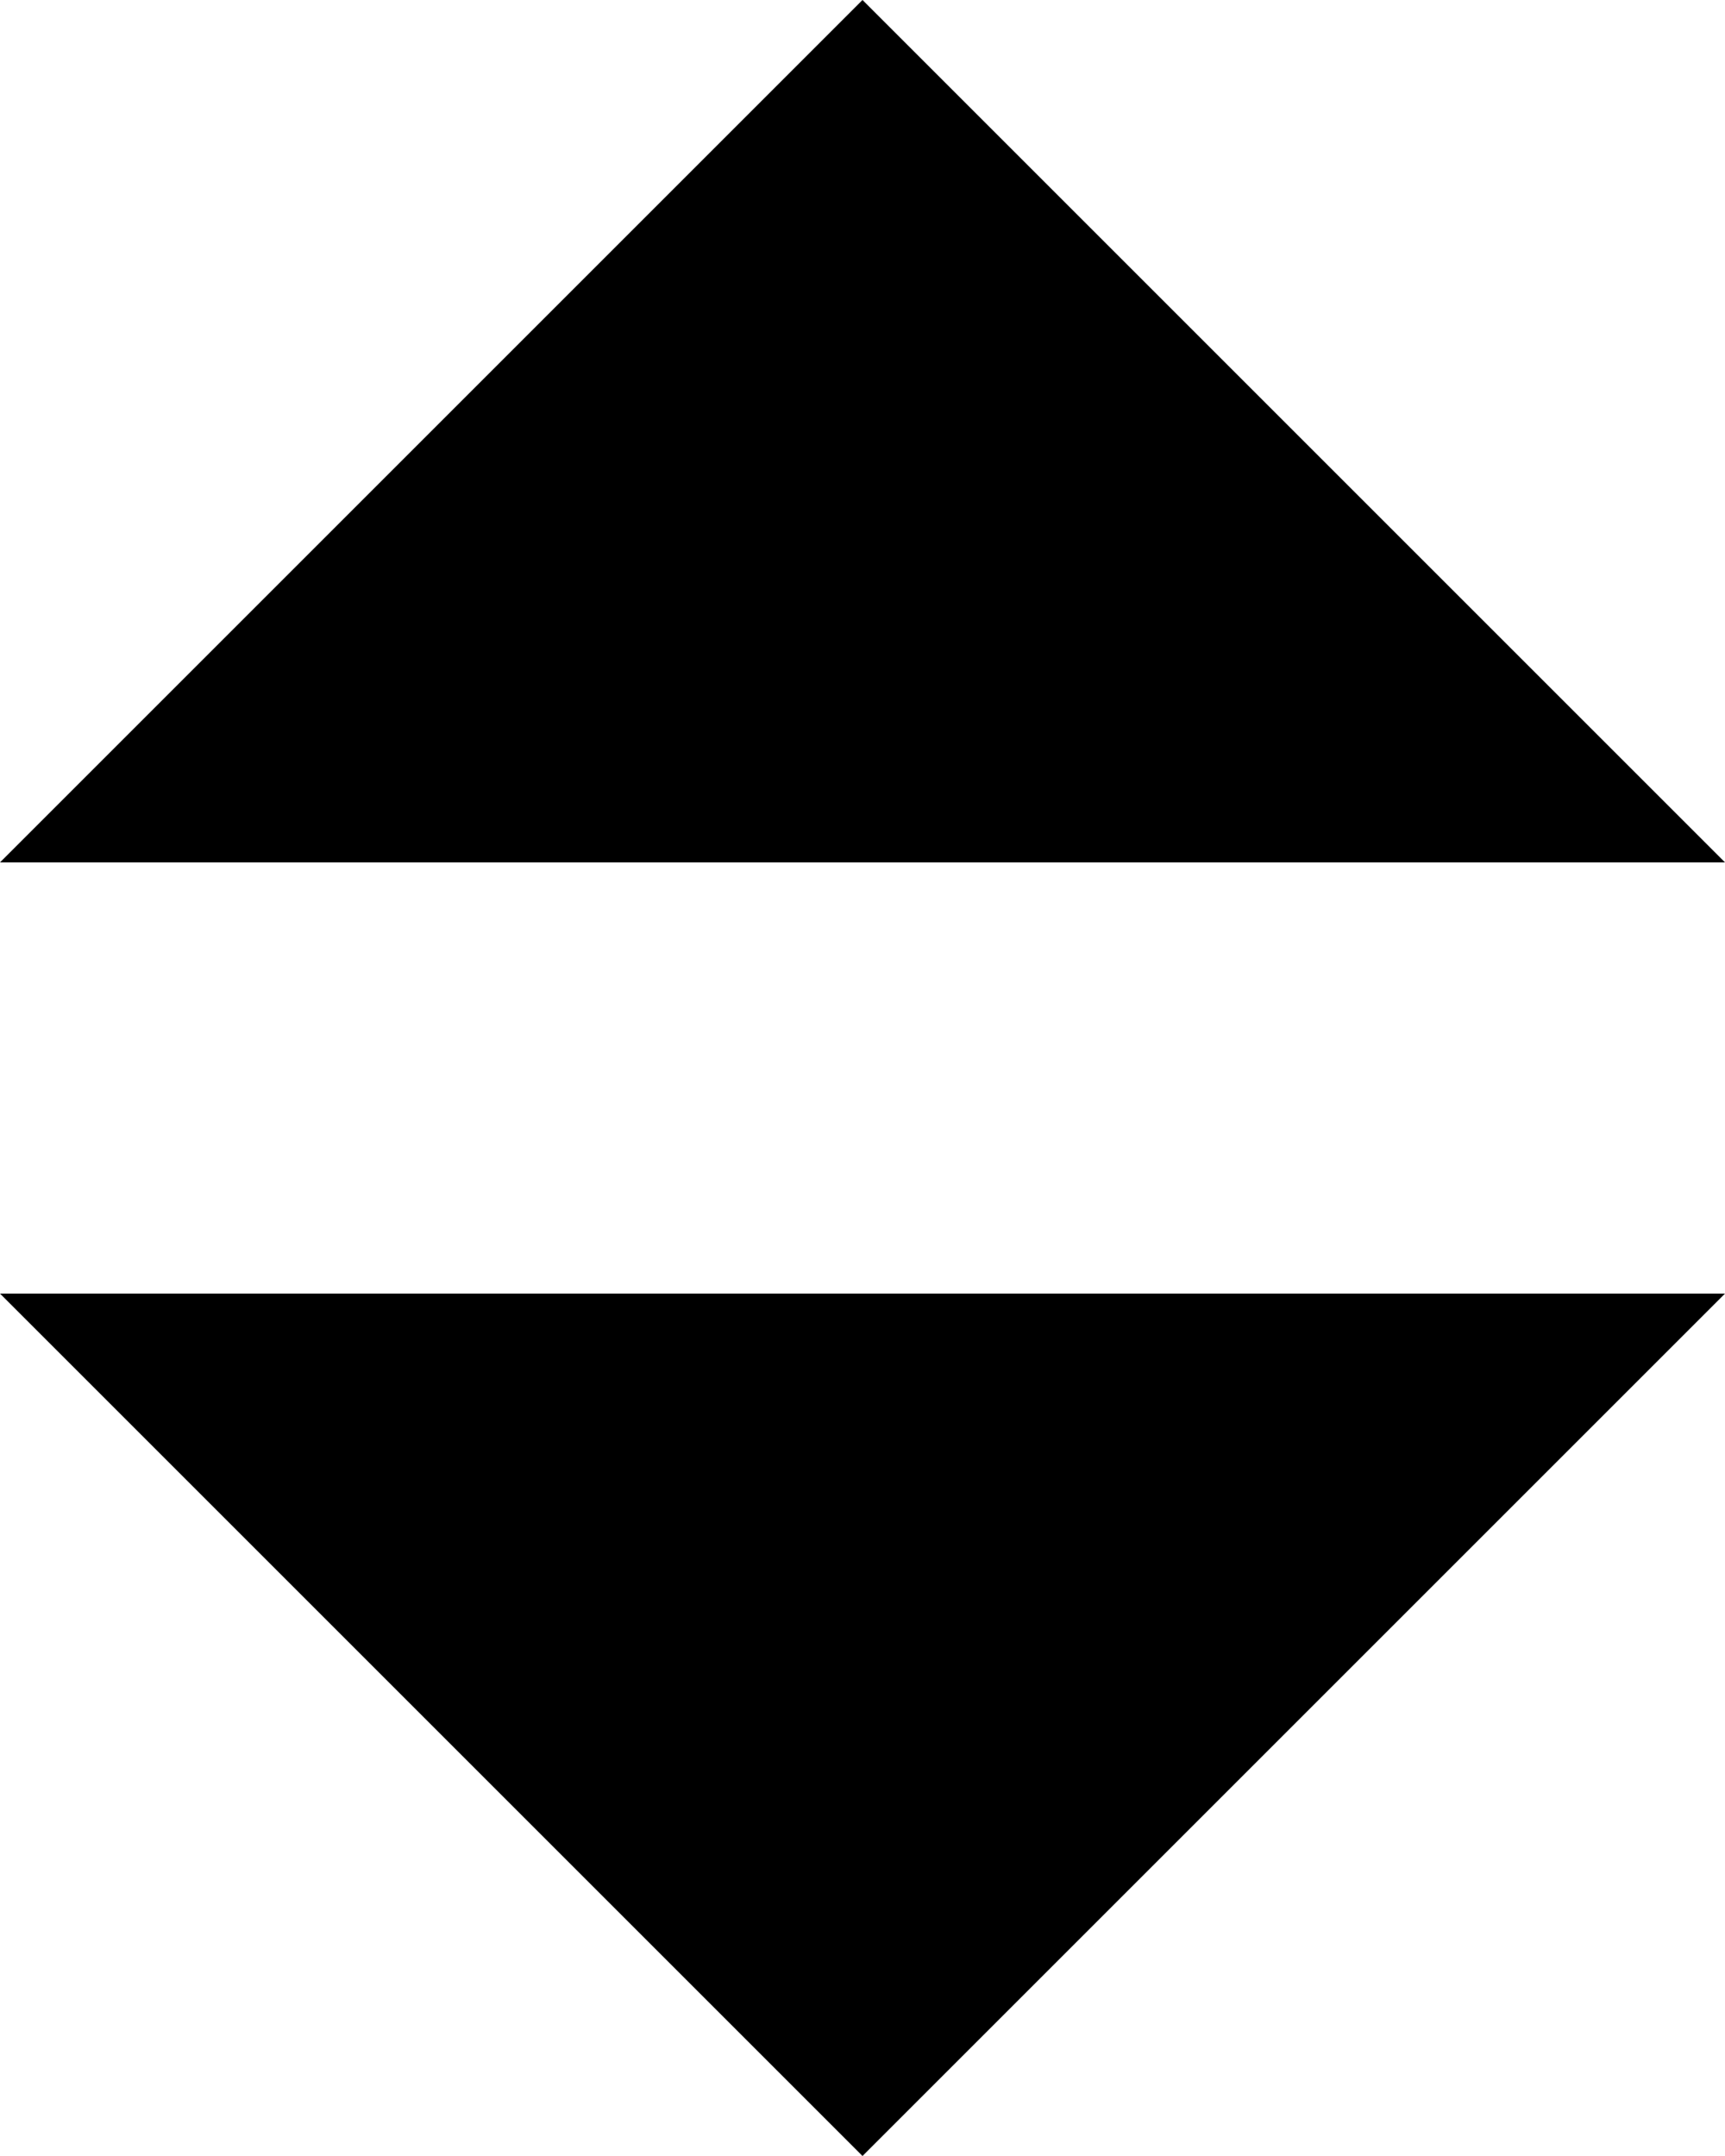
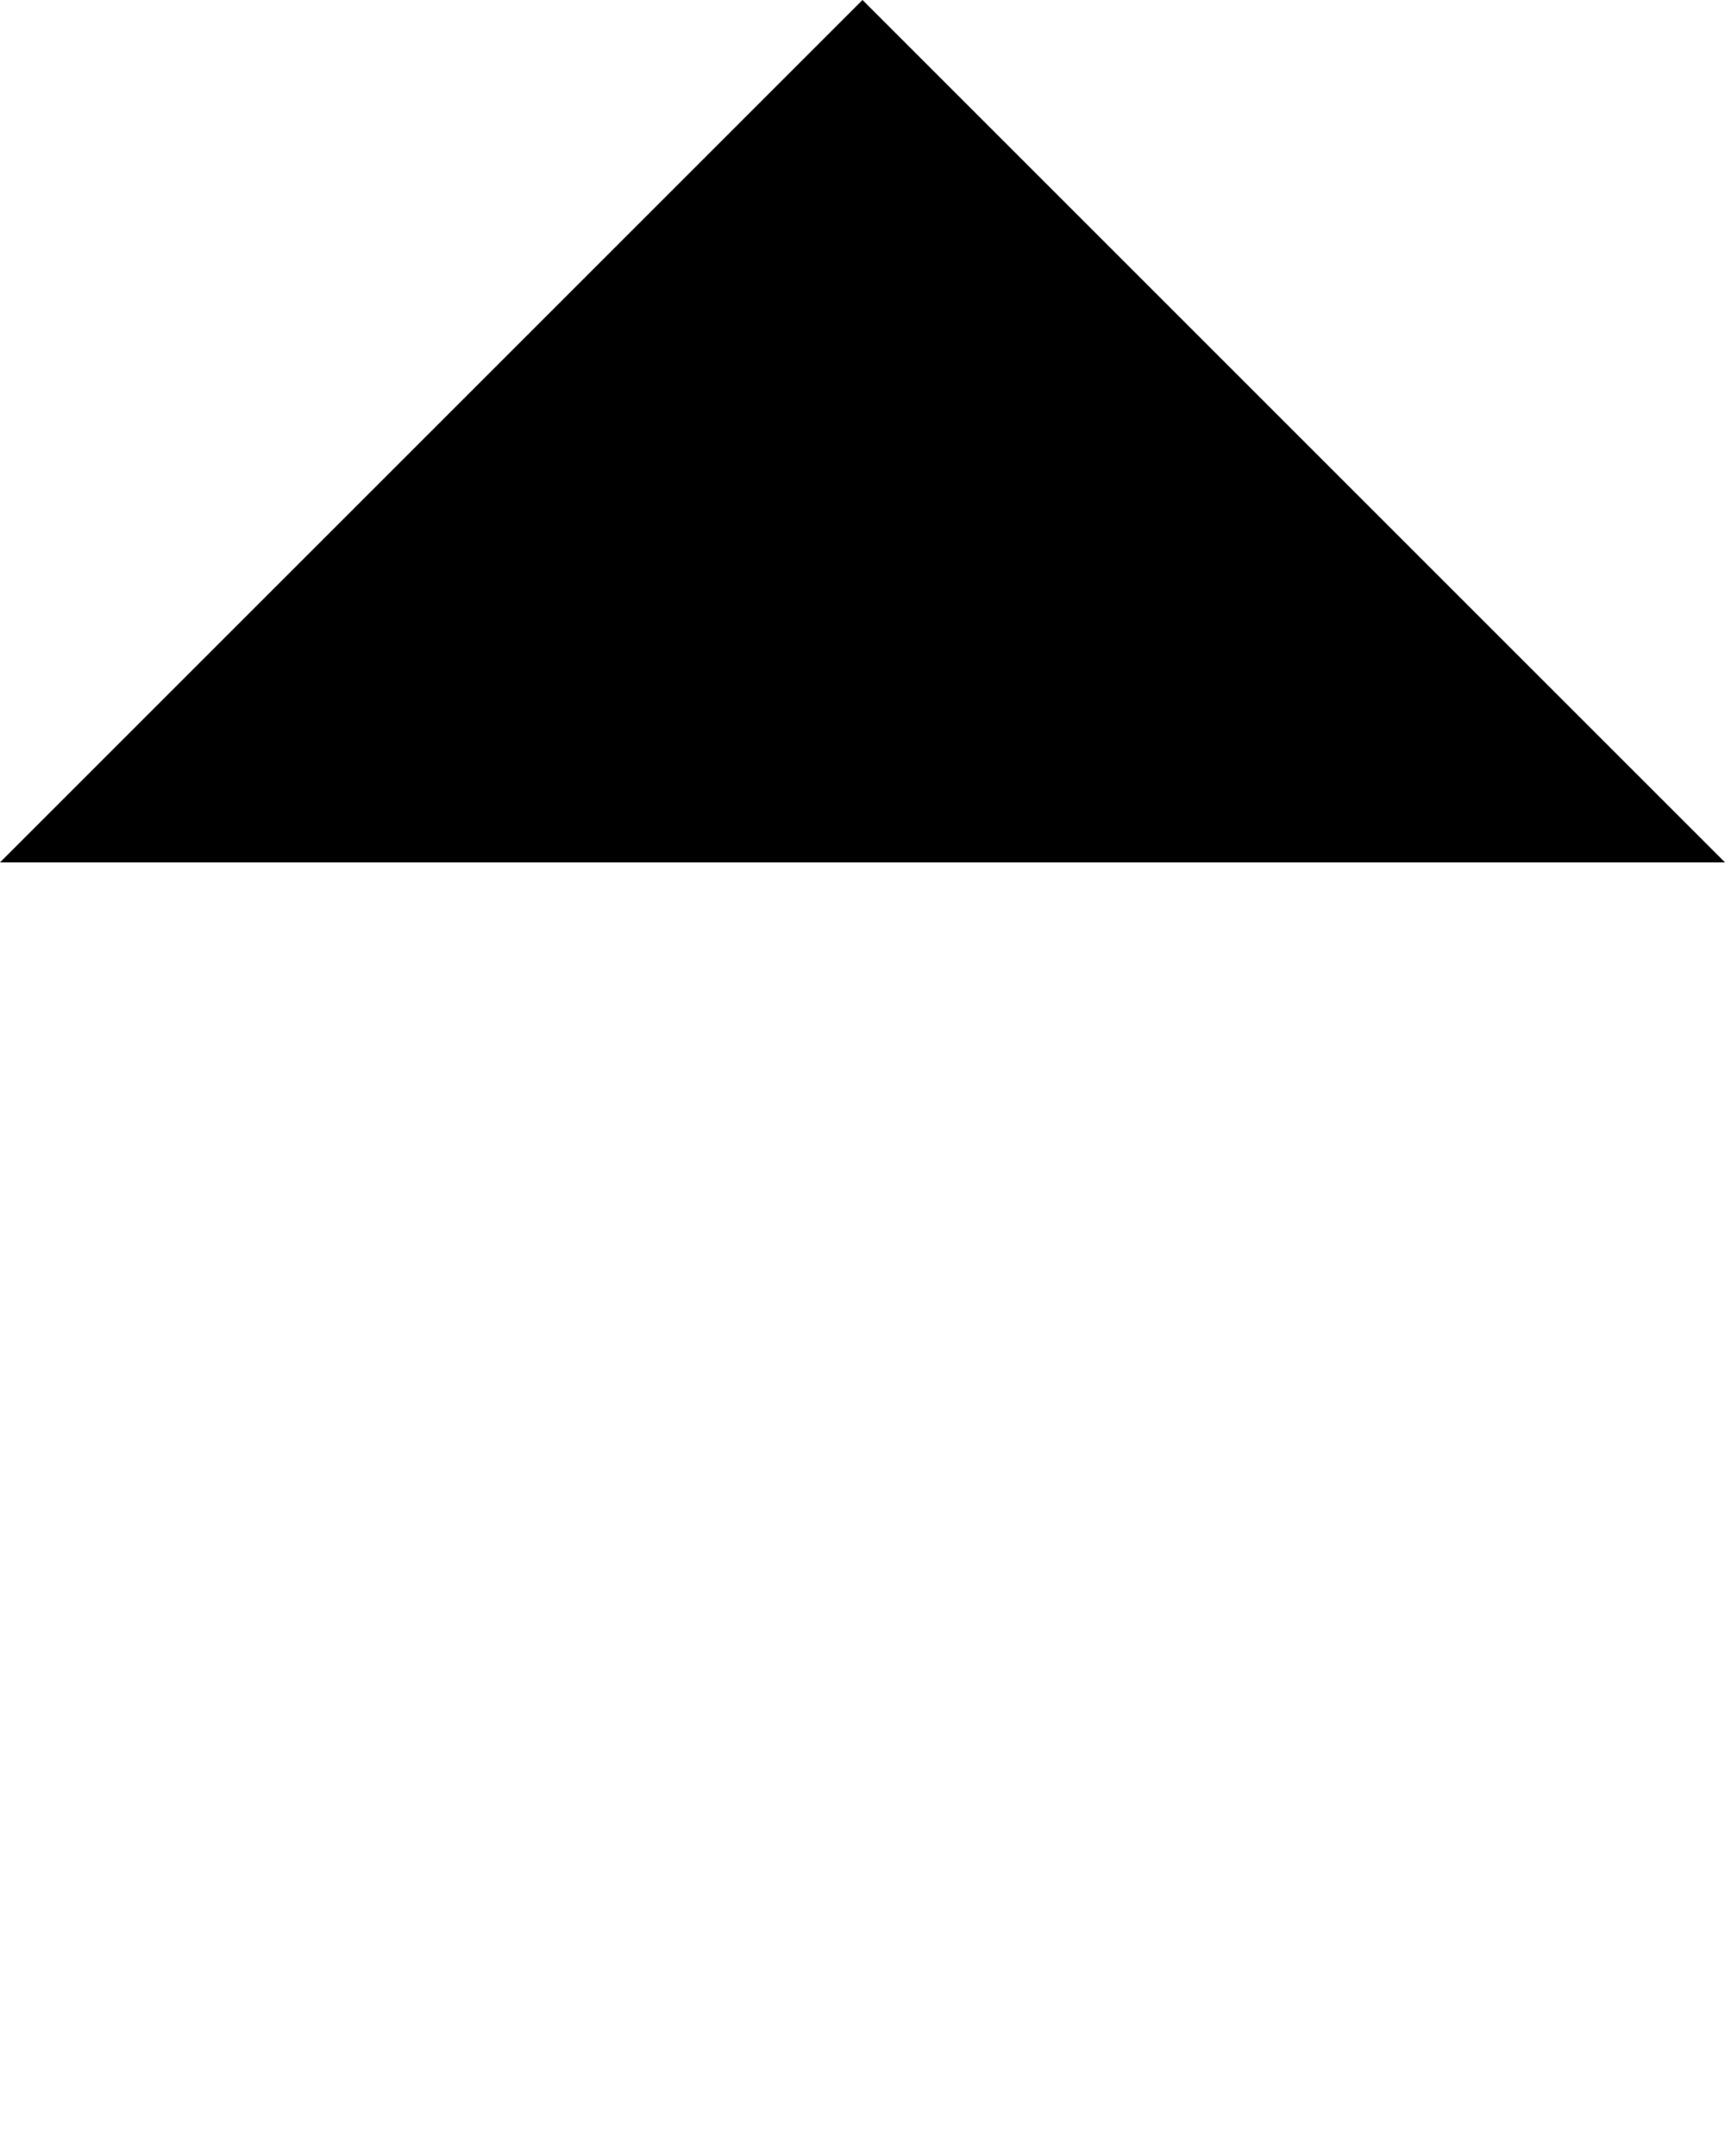
<svg xmlns="http://www.w3.org/2000/svg" width="8" height="10" viewBox="0 0 8 10" fill="none">
-   <path d="M0 6L4 10L8 6L4 6H0Z" fill="black" />
  <path d="M8 4L4 -1.08081e-06L0 4L4 4L8 4Z" fill="black" />
</svg>